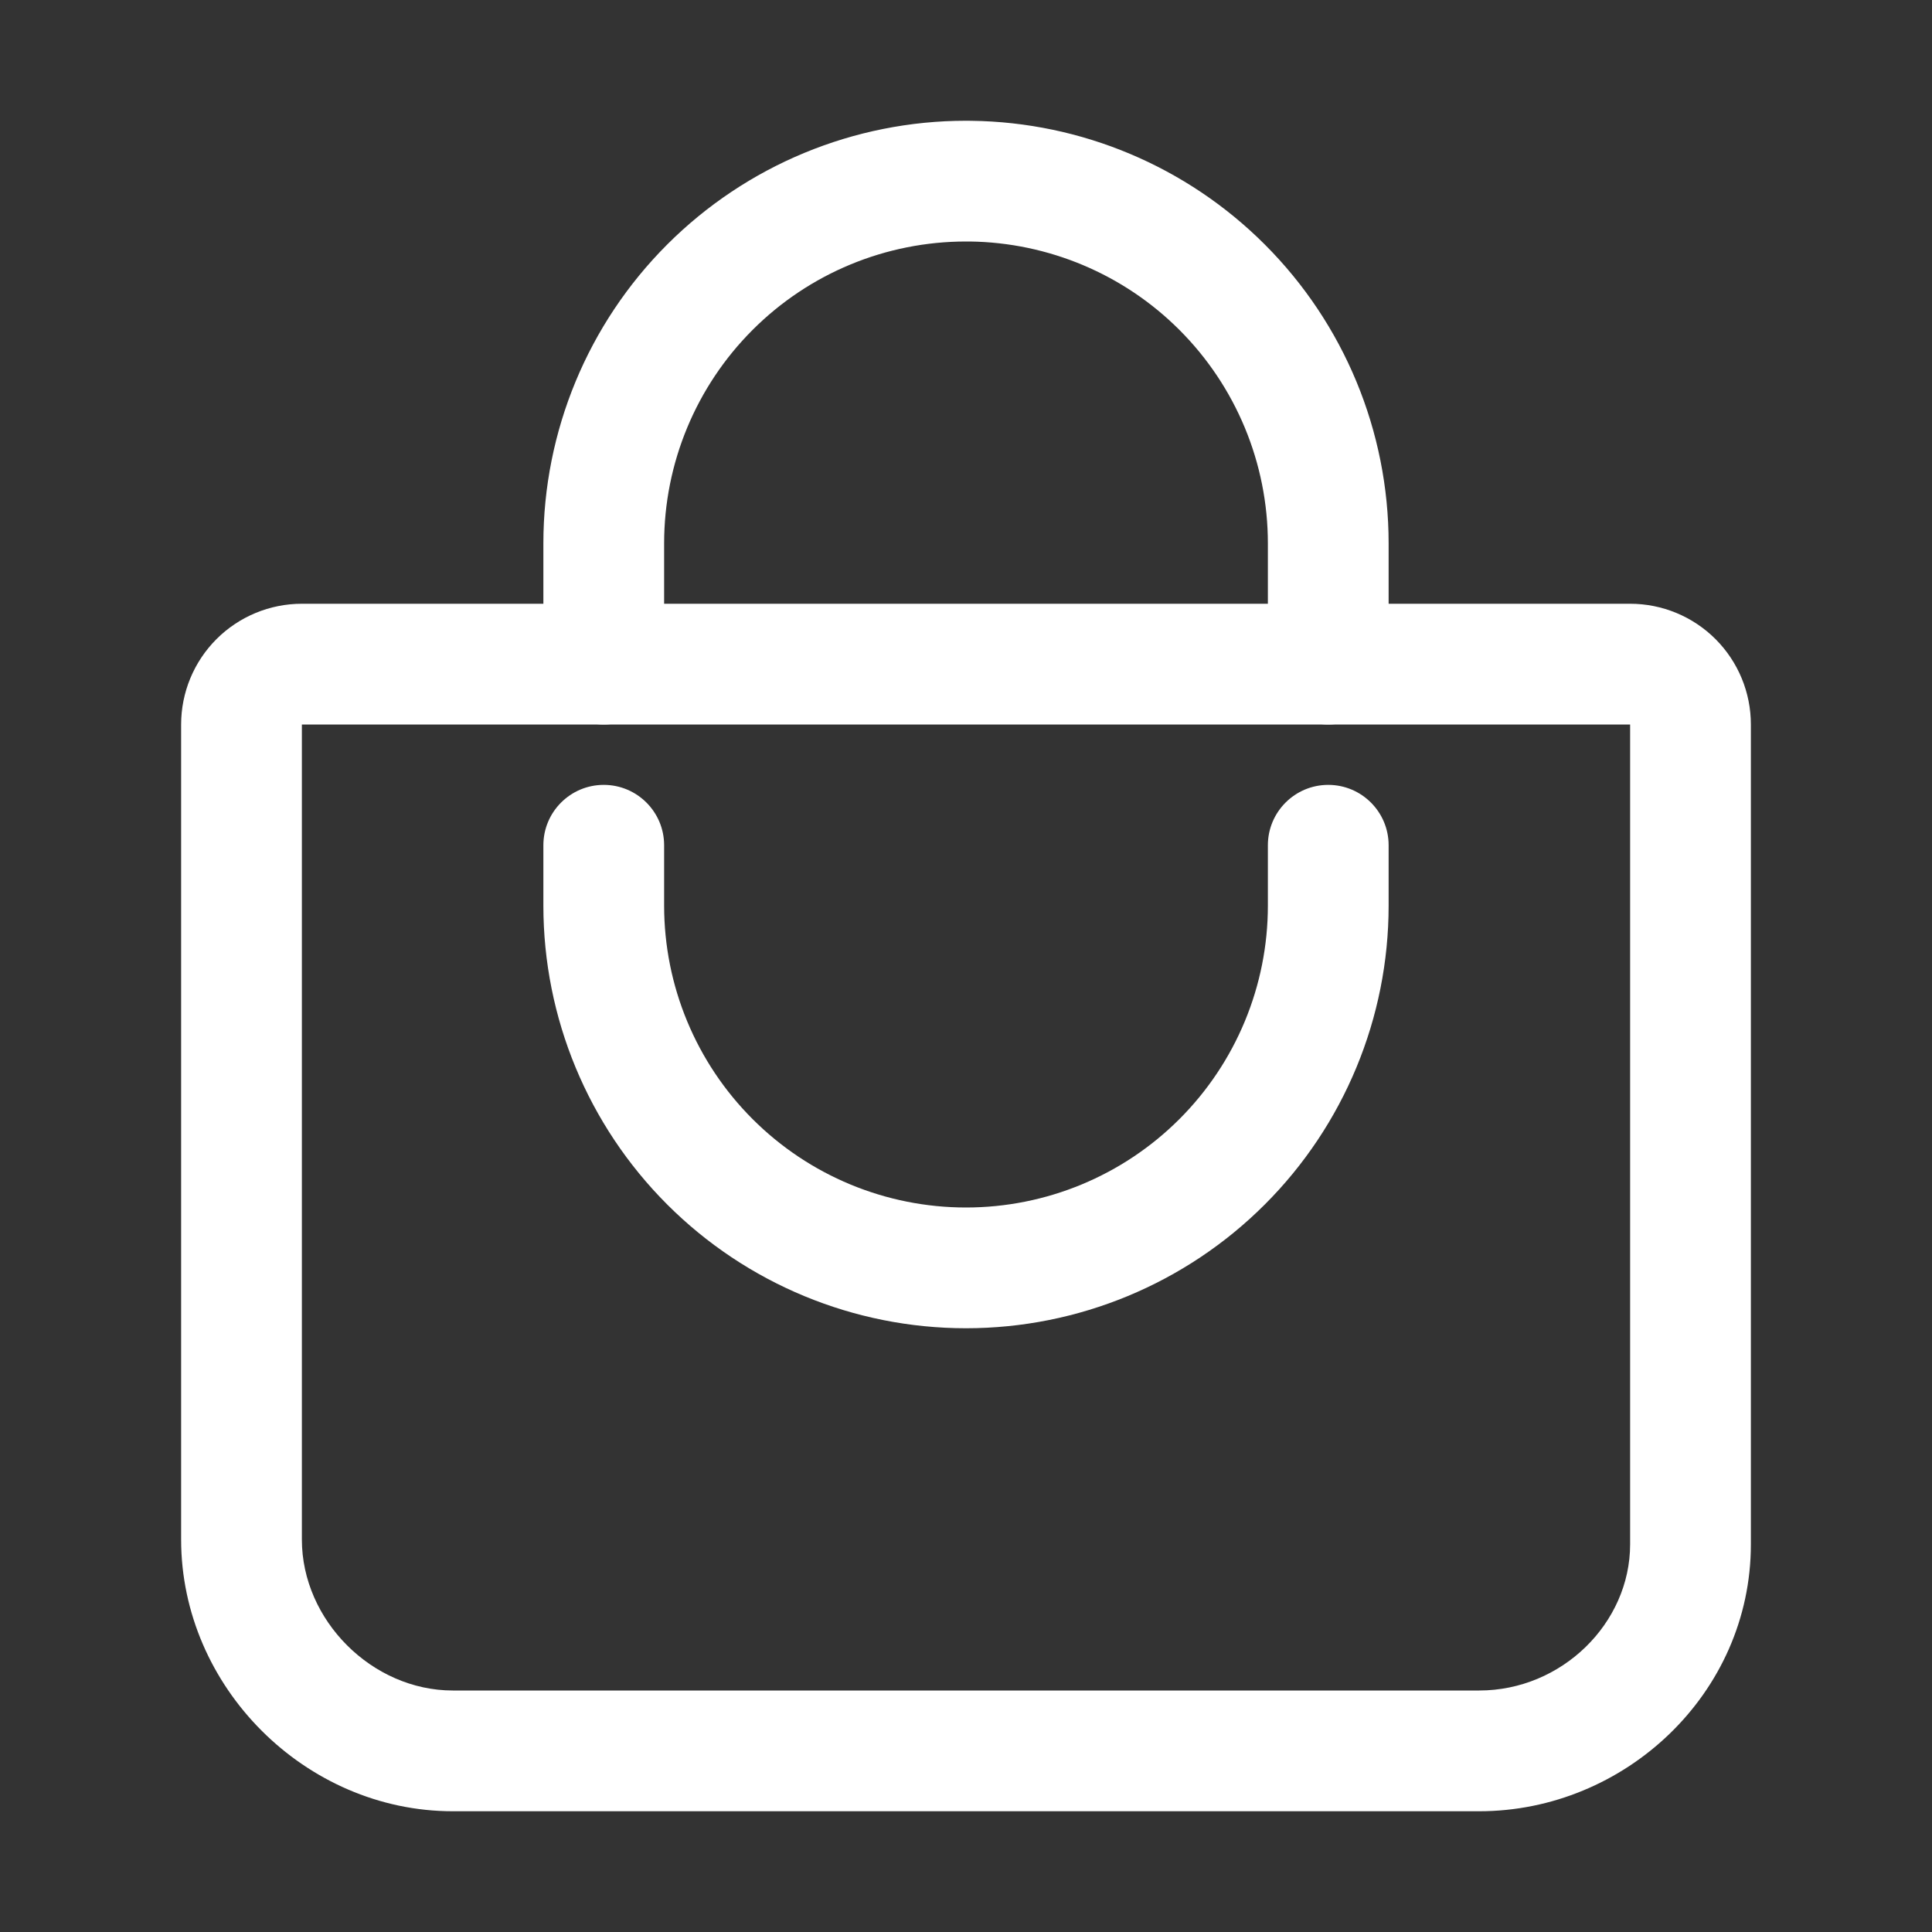
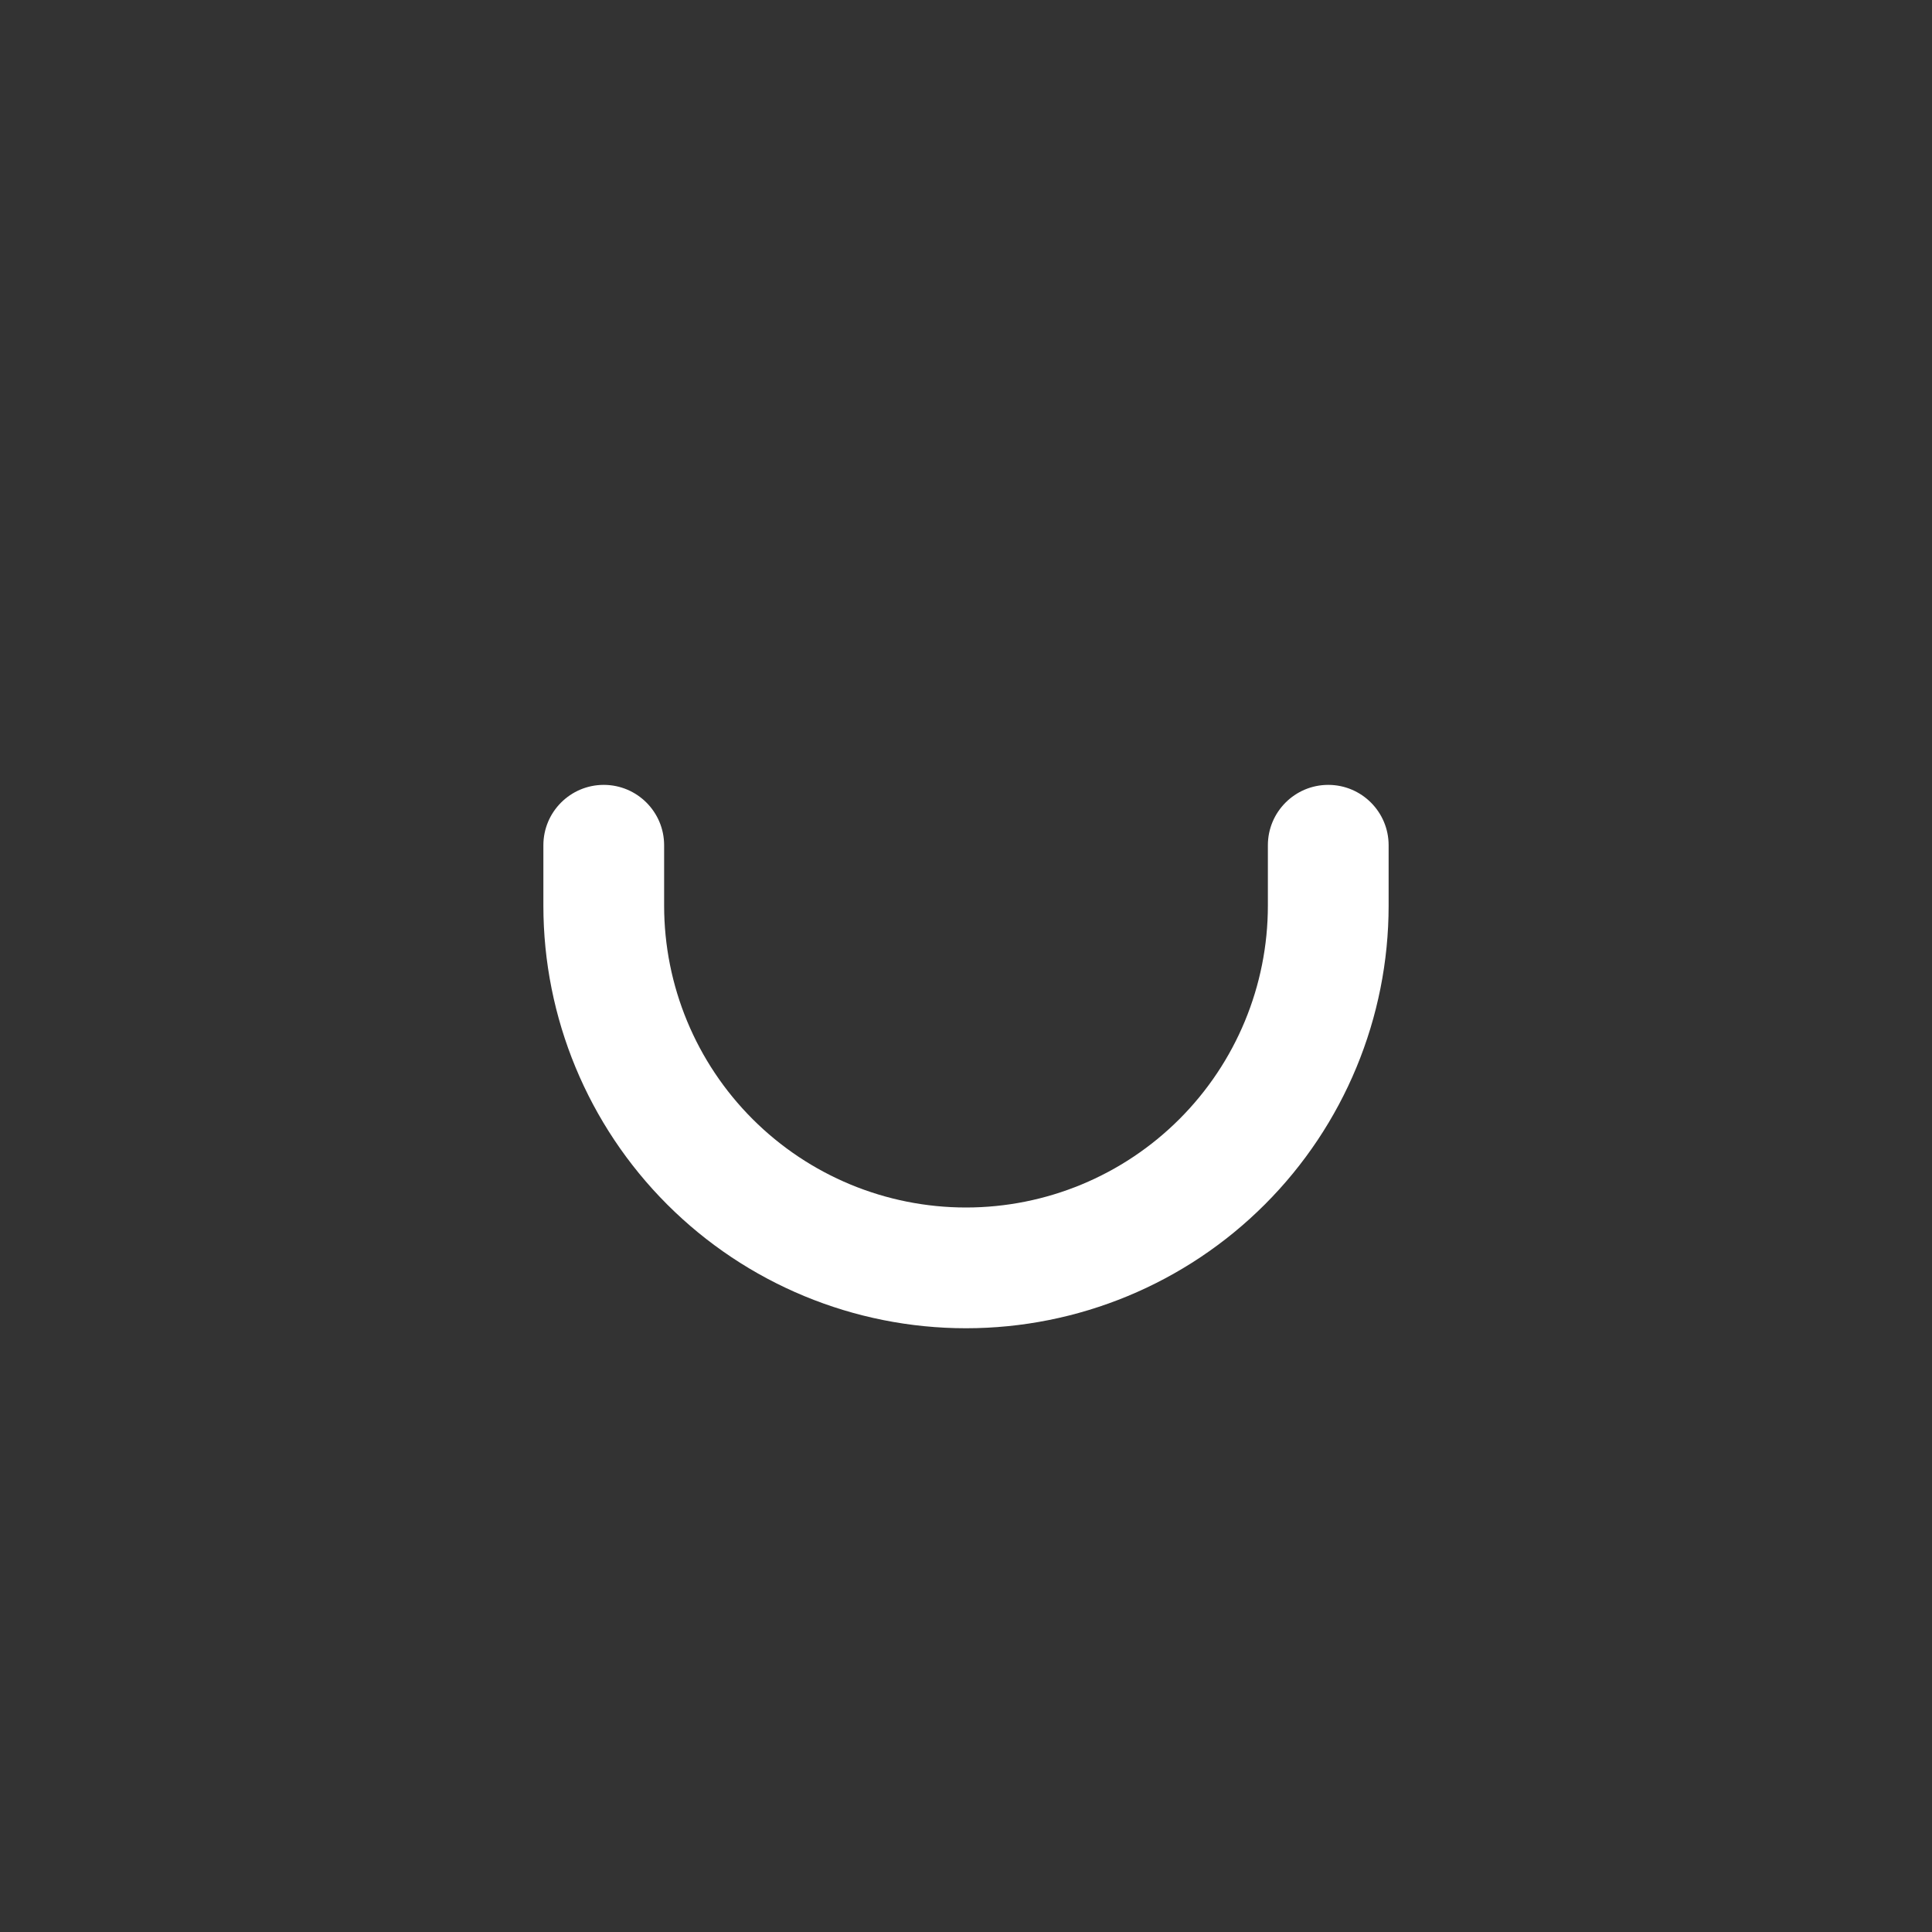
<svg xmlns="http://www.w3.org/2000/svg" width="40" height="40" viewBox="0 0 40 40" fill="none">
  <rect x="0" y="0" width="40" height="40" fill="#333333" stroke="none" />
-   <path d="M6.25 15V31.875C6.25 33.547 7.703 35 9.375 35H30.625C32.334 35 33.75 33.608 33.75 31.973V15H6.25ZM36.25 31.973C36.25 35.062 33.641 37.5 30.625 37.5H9.375C6.322 37.5 3.75 34.928 3.75 31.875V15C3.75 14.337 4.013 13.701 4.482 13.232C4.951 12.763 5.587 12.5 6.25 12.5H33.75C34.413 12.5 35.049 12.763 35.518 13.232C35.987 13.701 36.25 14.337 36.25 15V31.973Z" fill="white" />
-   <path d="M26.25 13.75V11.25C26.25 9.592 25.591 8.003 24.419 6.831C23.266 5.677 21.707 5.021 20.078 5L20 5C18.342 5 16.753 5.658 15.581 6.831C14.409 8.003 13.75 9.592 13.75 11.25V13.75C13.75 14.44 13.19 15 12.5 15C11.81 15 11.25 14.44 11.25 13.75V11.25C11.25 8.929 12.172 6.704 13.813 5.063C15.454 3.422 17.679 2.5 20 2.5L20.109 2.501C22.39 2.529 24.572 3.447 26.187 5.063C27.828 6.704 28.75 8.929 28.75 11.25V13.75C28.75 14.44 28.19 15 27.5 15C26.81 15 26.25 14.44 26.25 13.75Z" fill="white" />
  <path d="M11.25 18.75V17.5C11.25 16.81 11.81 16.25 12.5 16.25C13.19 16.25 13.75 16.81 13.75 17.5V18.75C13.75 20.408 14.409 21.997 15.581 23.169C16.753 24.341 18.342 25 20 25C21.658 25 23.247 24.341 24.419 23.169C25.591 21.997 26.25 20.408 26.25 18.75V17.5C26.25 16.81 26.81 16.25 27.5 16.25C28.19 16.25 28.75 16.81 28.75 17.5V18.75C28.75 21.071 27.828 23.296 26.187 24.937C24.546 26.578 22.321 27.5 20 27.5C17.679 27.5 15.454 26.578 13.813 24.937C12.172 23.296 11.25 21.071 11.25 18.75Z" fill="white" />
</svg>